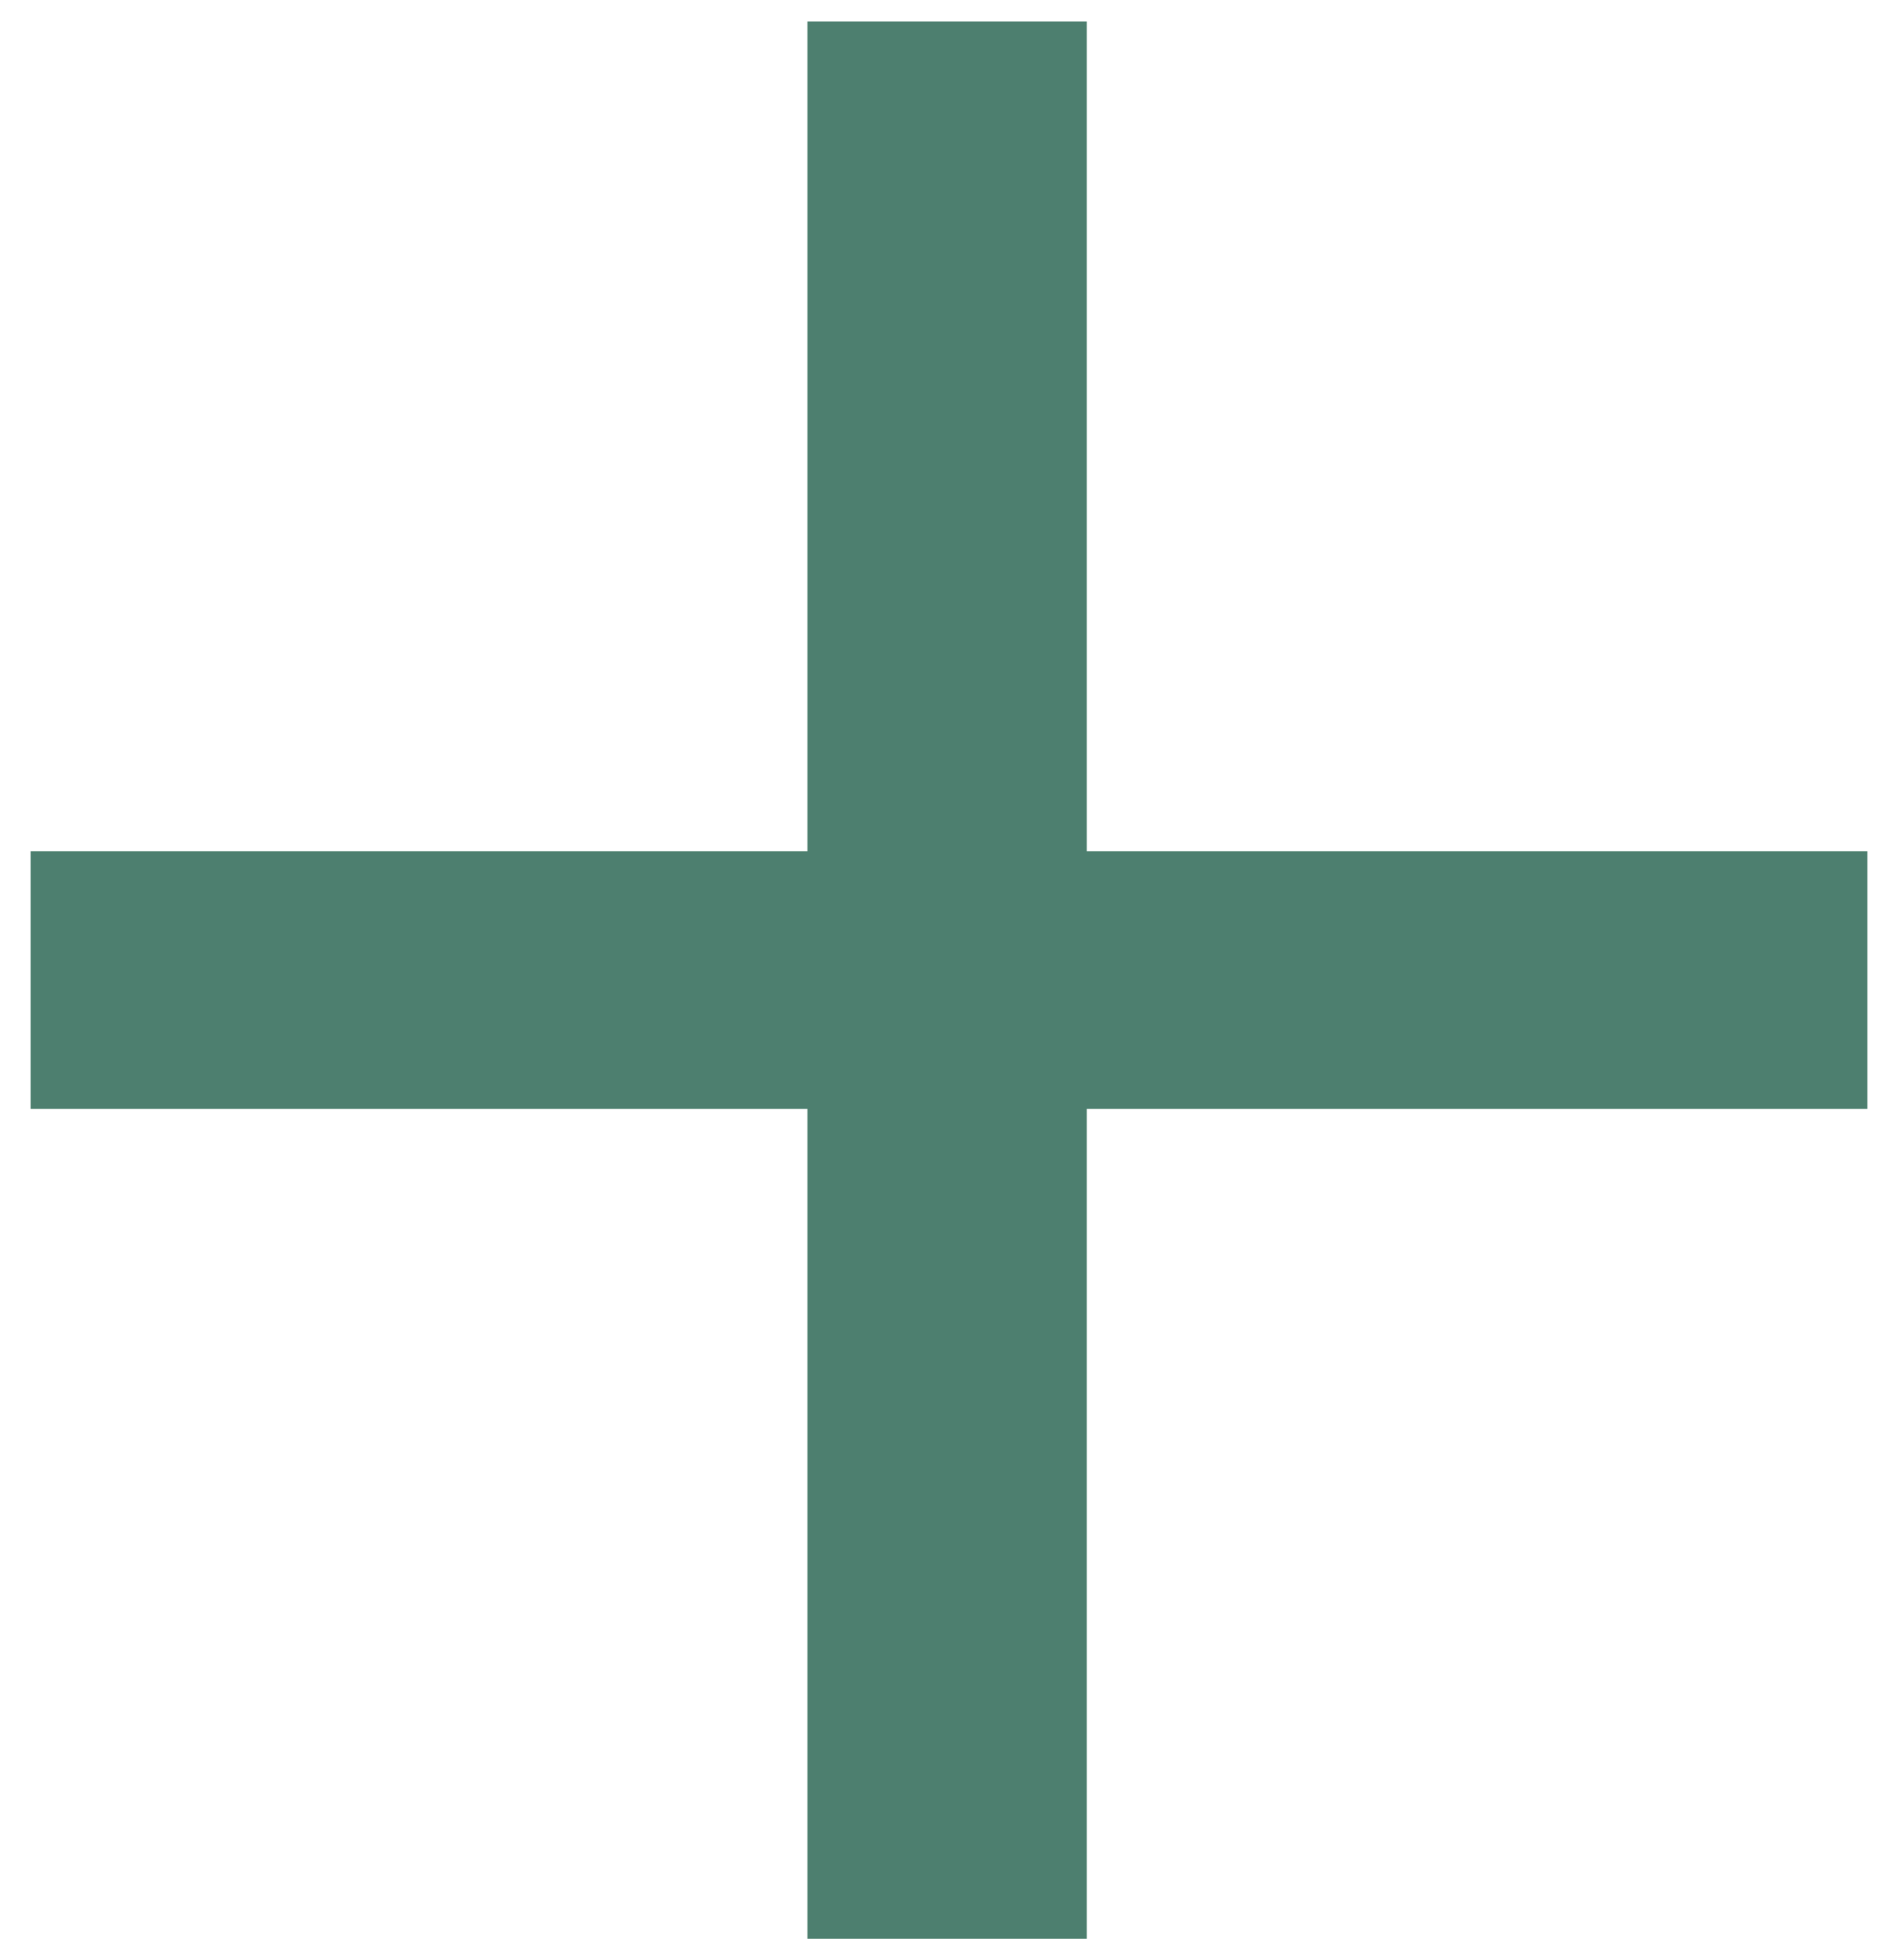
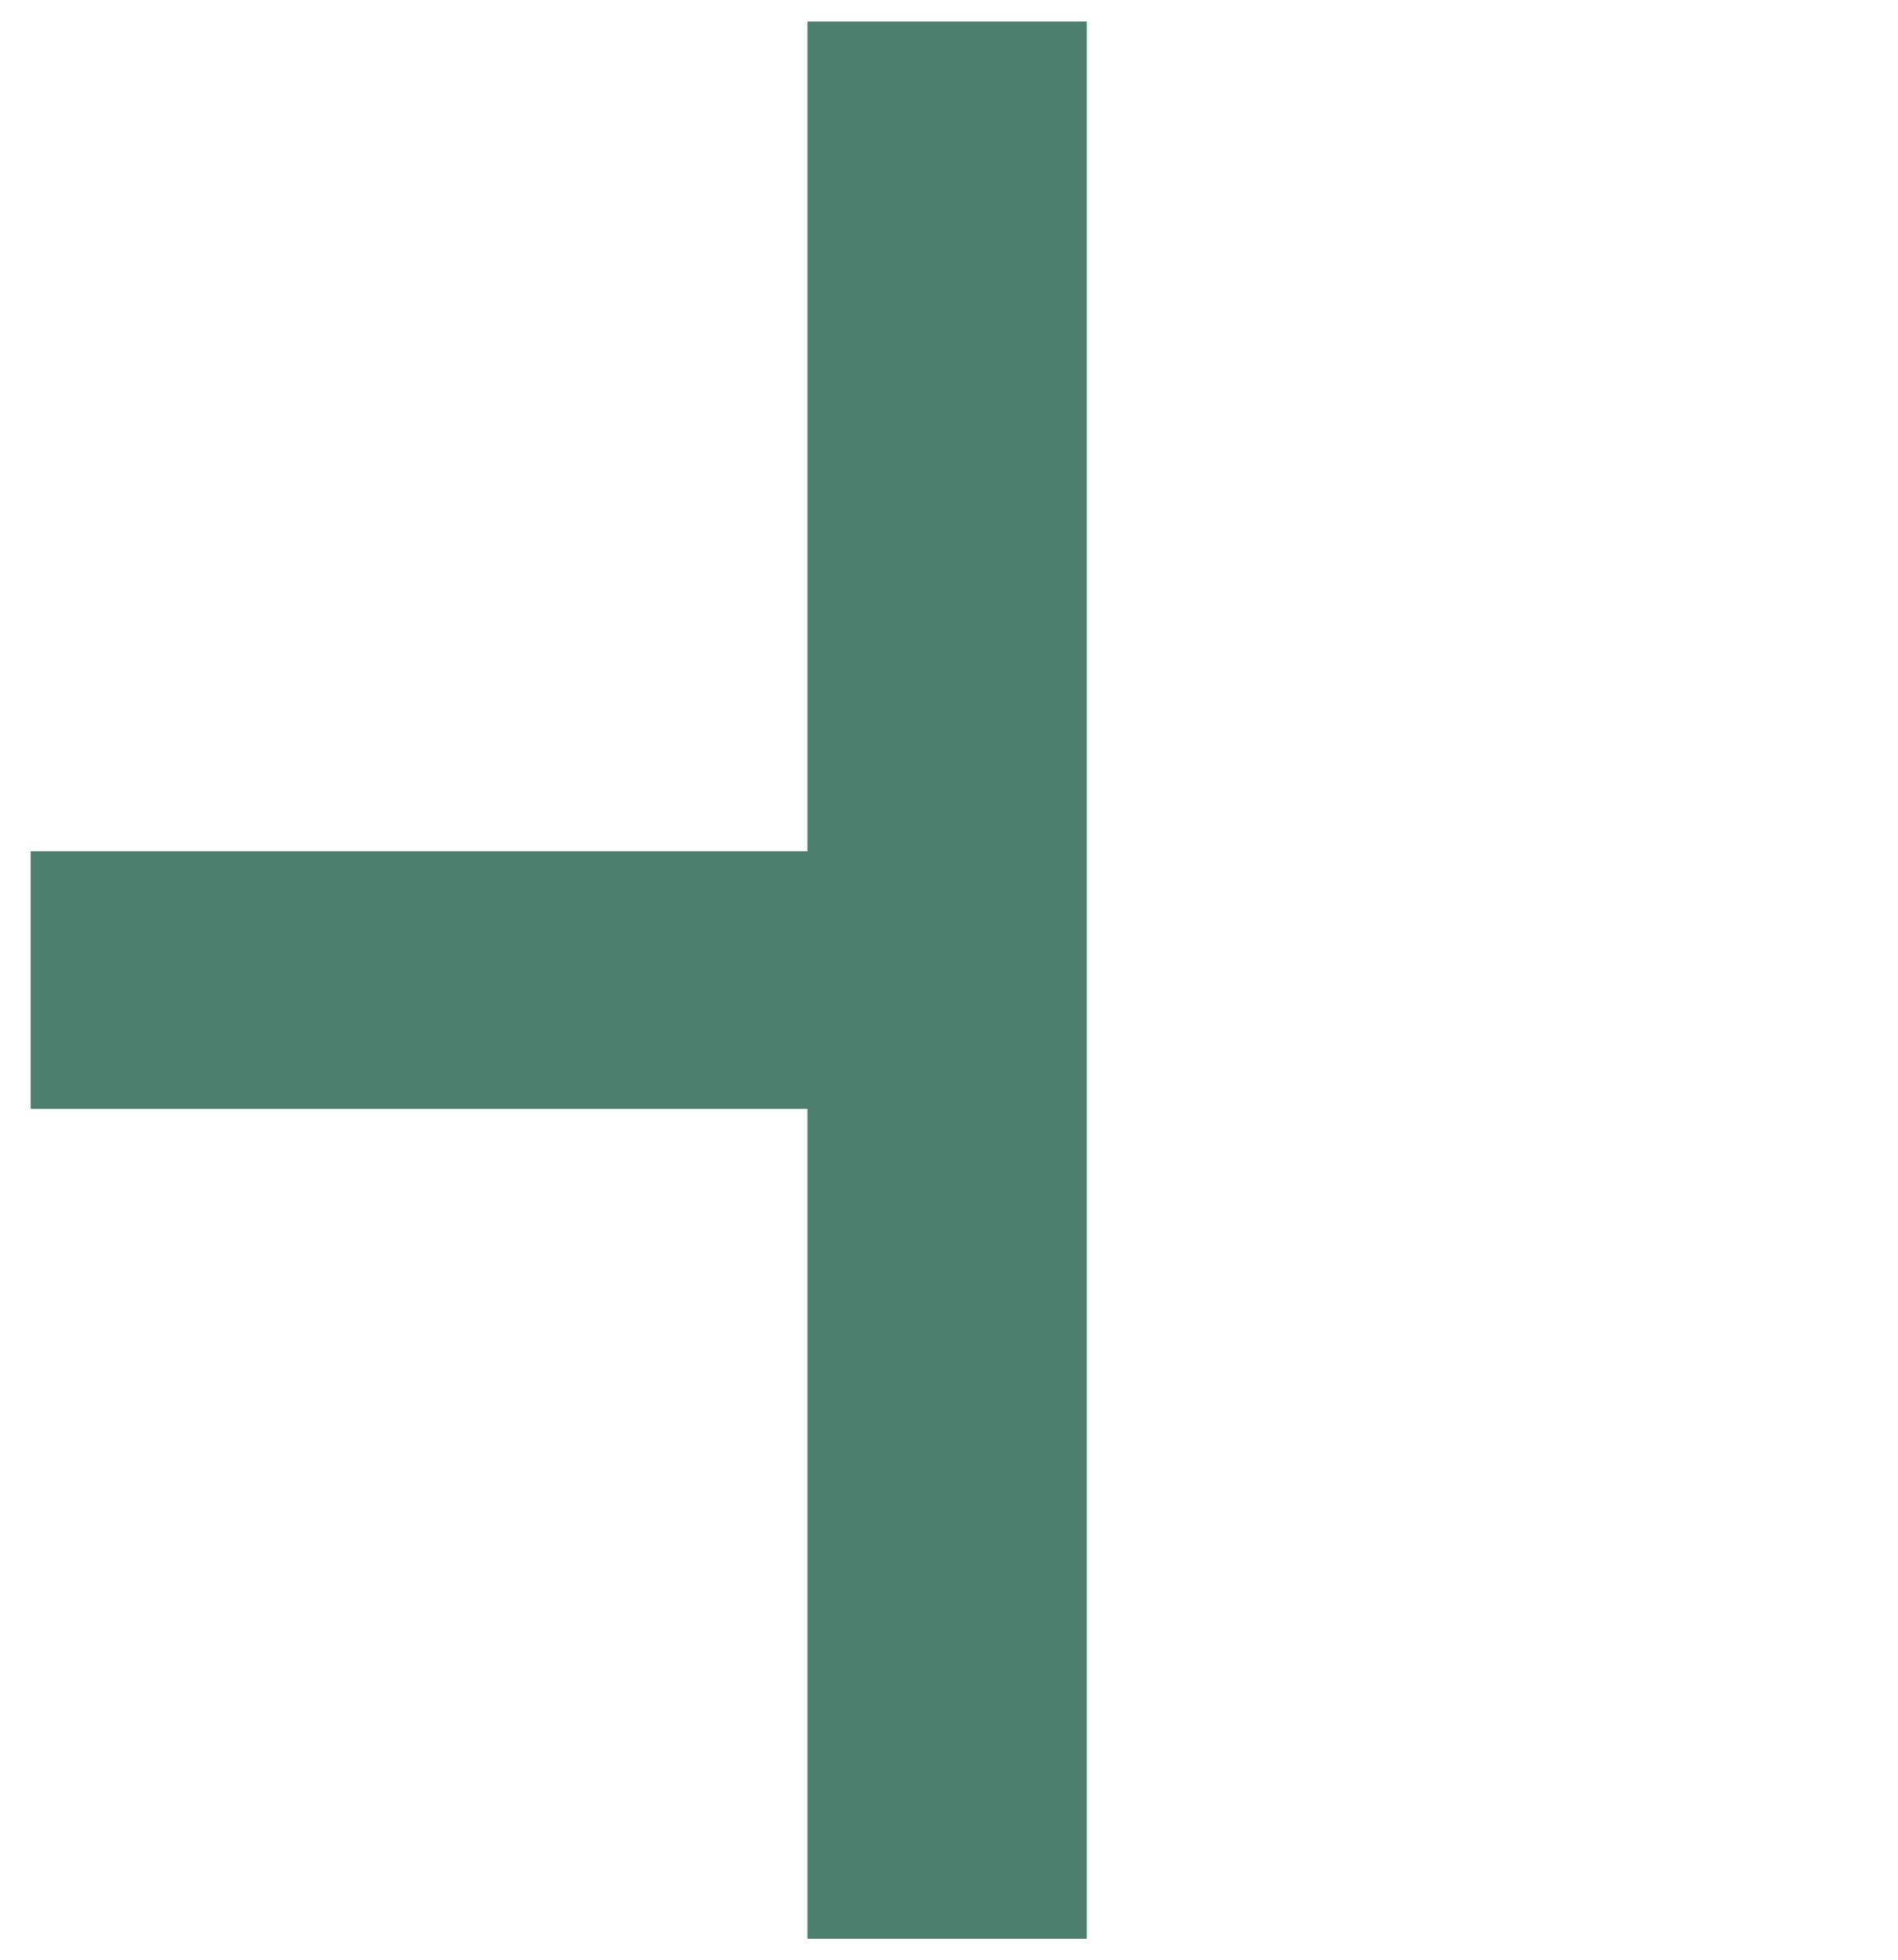
<svg xmlns="http://www.w3.org/2000/svg" width="31" height="32" viewBox="0 0 31 32" fill="none">
-   <path d="M13.188 31.656V18.107H0.5V13.9H13.188V0.352H17.75V13.9H30.5V18.107H17.75V31.656H13.188Z" fill="#4D7F6F" />
+   <path d="M13.188 31.656V18.107H0.5V13.9H13.188V0.352H17.75V13.9H30.5H17.75V31.656H13.188Z" fill="#4D7F6F" />
</svg>